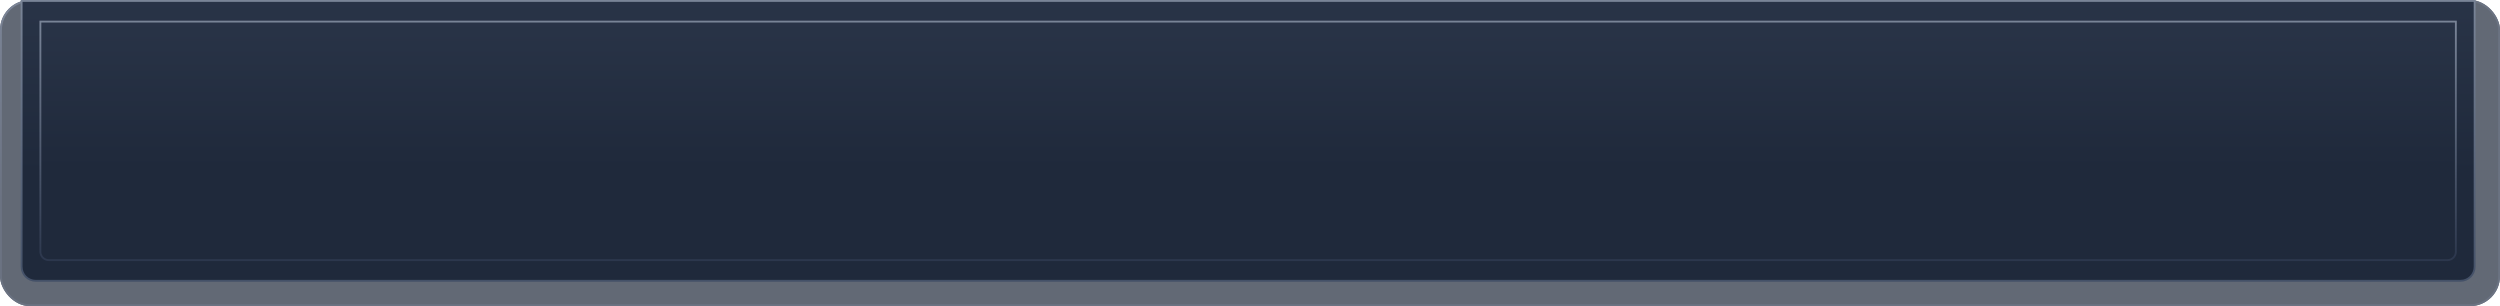
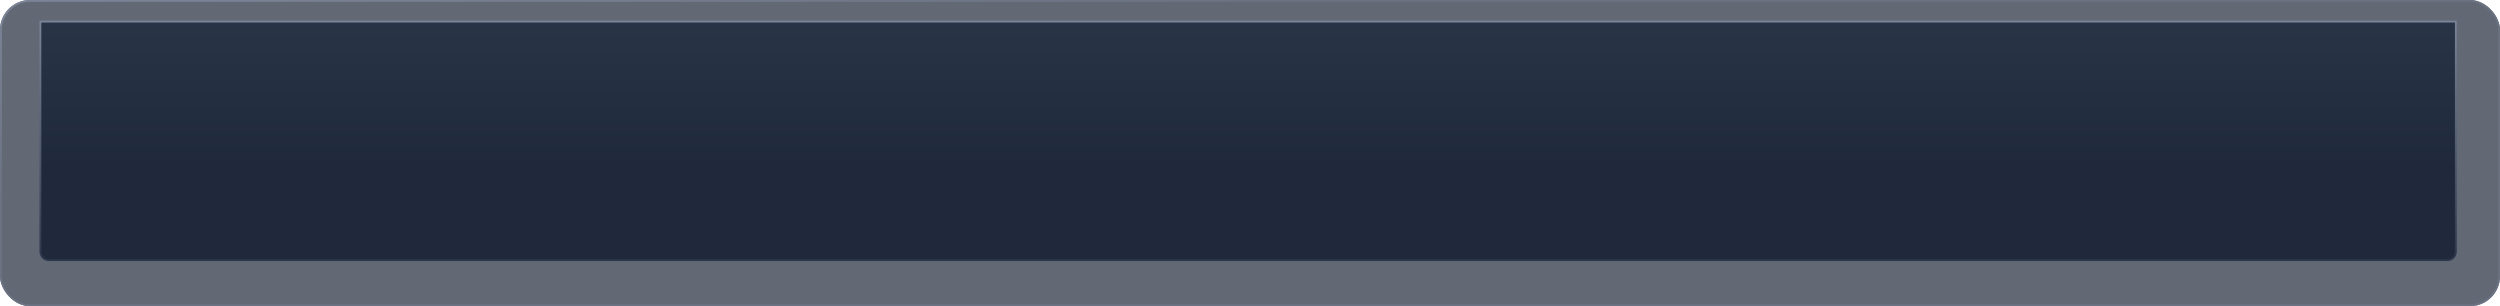
<svg xmlns="http://www.w3.org/2000/svg" width="1331" height="163" viewBox="0 0 1331 163" fill="none">
  <g opacity="0.7" filter="url(#filter0_b_80_6298)">
    <rect x="1331" y="163" width="1331" height="163" rx="16" transform="rotate(-180 1331 163)" fill="url(#paint0_linear_80_6298)" />
    <rect x="1330.5" y="162.5" width="1330" height="162" rx="15.5" transform="rotate(-180 1330.5 162.5)" stroke="url(#paint1_linear_80_6298)" />
  </g>
-   <path d="M11.5 0.5H1317.5V142C1317.5 146.142 1314.14 149.5 1310 149.5H19C14.858 149.5 11.5 146.142 11.5 142V0.5Z" fill="url(#paint2_linear_80_6298)" stroke="url(#paint3_linear_80_6298)" />
  <path d="M21.5 11.5H1307.5V134C1307.5 136.485 1305.49 138.5 1303 138.5H26C23.515 138.5 21.5 136.485 21.5 134V11.5Z" fill="url(#paint4_linear_80_6298)" stroke="url(#paint5_linear_80_6298)" />
  <defs>
    <filter id="filter0_b_80_6298" x="-4" y="-4" width="1339" height="171" color-interpolation-filters="sRGB">
      <feGaussianBlur stdDeviation="2" />
    </filter>
    <linearGradient id="paint0_linear_80_6298" x1="1996.5" y1="163" x2="1995.11" y2="349.581" gradientUnits="userSpaceOnUse">
      <stop stop-color="#1F293B" />
      <stop offset="1" stop-color="#1F293B" />
    </linearGradient>
    <linearGradient id="paint1_linear_80_6298" x1="2433" y1="254.934" x2="2449.16" y2="356.468" gradientUnits="userSpaceOnUse">
      <stop stop-color="#2C374D" />
      <stop offset="1" stop-color="#43506A" />
    </linearGradient>
    <linearGradient id="paint2_linear_80_6298" x1="382.463" y1="-251.887" x2="382.463" y2="91.981" gradientUnits="userSpaceOnUse">
      <stop stop-color="#445168" />
      <stop offset="1" stop-color="#1F293B" />
    </linearGradient>
    <linearGradient id="paint3_linear_80_6298" x1="664.5" y1="0" x2="664.5" y2="150" gradientUnits="userSpaceOnUse">
      <stop stop-color="#798497" />
      <stop offset="1" stop-color="#445168" />
    </linearGradient>
    <linearGradient id="paint4_linear_80_6298" x1="386.779" y1="-203.943" x2="386.779" y2="89.491" gradientUnits="userSpaceOnUse">
      <stop stop-color="#445168" />
      <stop offset="1" stop-color="#1F293B" />
    </linearGradient>
    <linearGradient id="paint5_linear_80_6298" x1="664.5" y1="11" x2="664.5" y2="139" gradientUnits="userSpaceOnUse">
      <stop stop-color="#798497" />
      <stop offset="1" stop-color="#2C374D" />
    </linearGradient>
  </defs>
</svg>